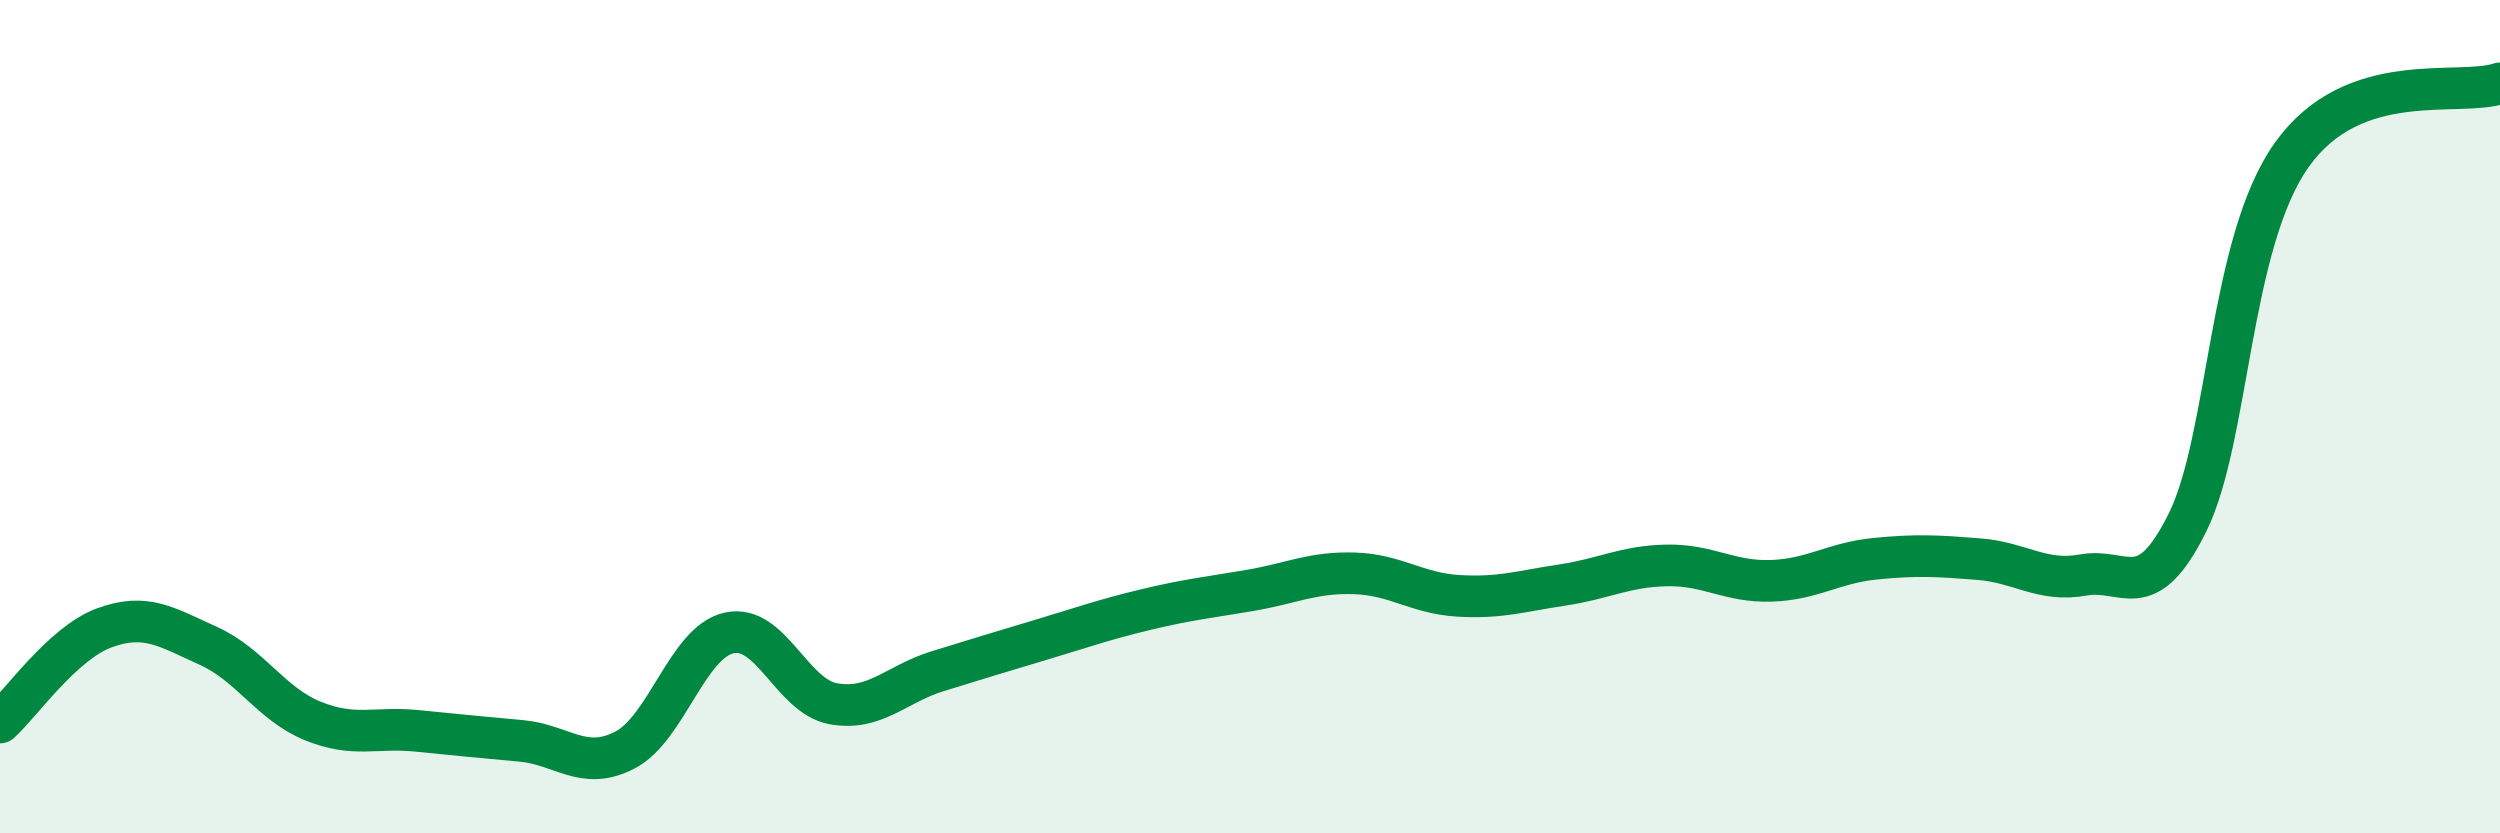
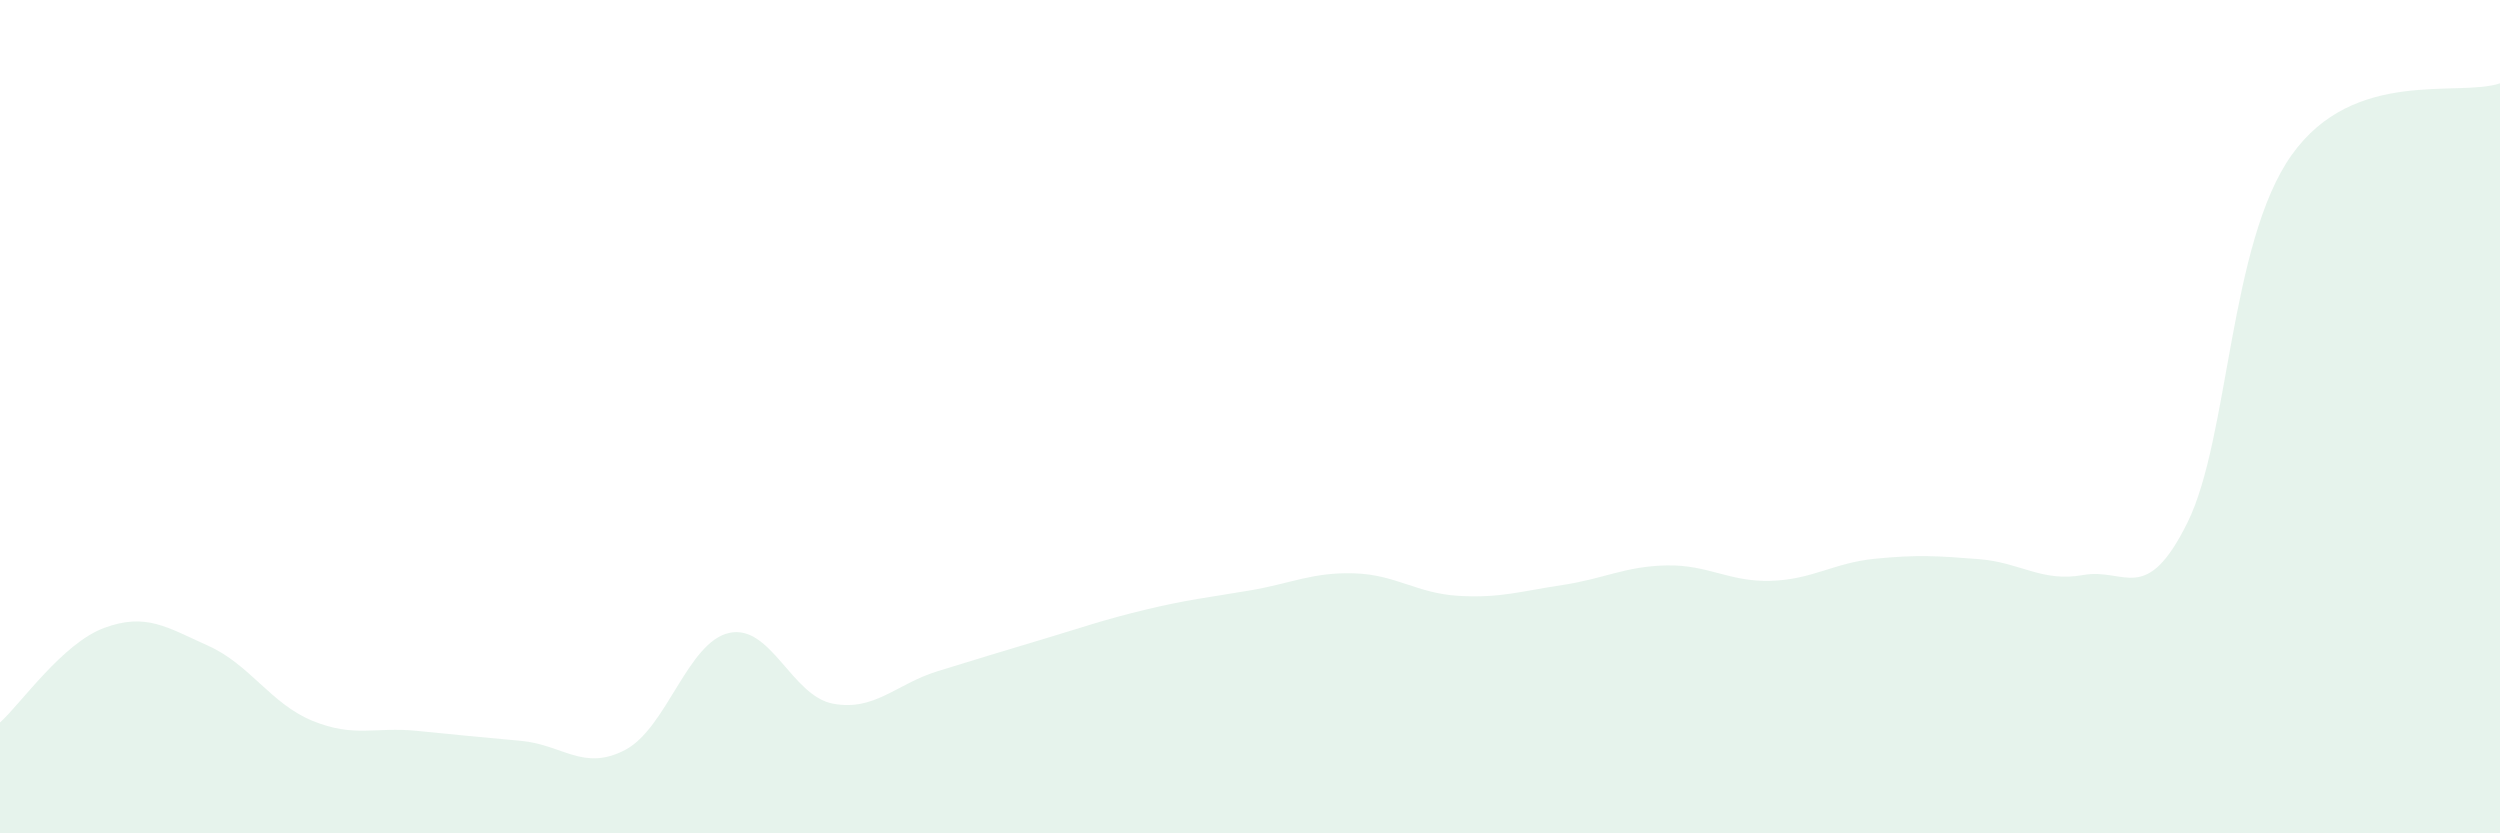
<svg xmlns="http://www.w3.org/2000/svg" width="60" height="20" viewBox="0 0 60 20">
  <path d="M 0,17.34 C 0.5,16.89 1.5,15.44 2.5,15.07 C 3.5,14.7 4,15.05 5,15.5 C 6,15.95 6.5,16.89 7.5,17.3 C 8.5,17.71 9,17.44 10,17.54 C 11,17.64 11.5,17.69 12.5,17.78 C 13.5,17.87 14,18.52 15,18 C 16,17.48 16.5,15.41 17.5,15.19 C 18.5,14.97 19,16.71 20,16.89 C 21,17.07 21.5,16.42 22.5,16.11 C 23.5,15.8 24,15.65 25,15.35 C 26,15.05 26.5,14.87 27.5,14.63 C 28.5,14.39 29,14.34 30,14.17 C 31,14 31.5,13.73 32.5,13.76 C 33.5,13.79 34,14.24 35,14.3 C 36,14.36 36.5,14.19 37.5,14.04 C 38.5,13.89 39,13.59 40,13.57 C 41,13.55 41.5,13.97 42.5,13.94 C 43.5,13.91 44,13.51 45,13.41 C 46,13.31 46.5,13.34 47.5,13.42 C 48.5,13.5 49,13.98 50,13.8 C 51,13.62 51.5,14.56 52.5,12.54 C 53.5,10.52 53.5,5.83 55,3.72 C 56.5,1.61 59,2.34 60,2L60 20L0 20Z" fill="#008740" opacity="0.1" stroke-linecap="round" stroke-linejoin="round" />
-   <path d="M 0,17.34 C 0.5,16.89 1.5,15.44 2.5,15.07 C 3.5,14.7 4,15.05 5,15.5 C 6,15.95 6.5,16.89 7.5,17.3 C 8.5,17.71 9,17.44 10,17.54 C 11,17.64 11.5,17.69 12.5,17.78 C 13.5,17.87 14,18.52 15,18 C 16,17.48 16.5,15.41 17.5,15.19 C 18.5,14.97 19,16.71 20,16.89 C 21,17.07 21.5,16.42 22.5,16.11 C 23.5,15.8 24,15.65 25,15.35 C 26,15.05 26.5,14.87 27.5,14.63 C 28.5,14.39 29,14.34 30,14.17 C 31,14 31.5,13.73 32.5,13.76 C 33.5,13.79 34,14.24 35,14.3 C 36,14.36 36.5,14.19 37.5,14.04 C 38.5,13.89 39,13.59 40,13.57 C 41,13.55 41.5,13.97 42.5,13.94 C 43.5,13.91 44,13.51 45,13.41 C 46,13.31 46.5,13.34 47.5,13.42 C 48.5,13.5 49,13.98 50,13.8 C 51,13.62 51.5,14.56 52.5,12.54 C 53.5,10.52 53.5,5.83 55,3.72 C 56.5,1.61 59,2.34 60,2" stroke="#008740" stroke-width="1" fill="none" stroke-linecap="round" stroke-linejoin="round" />
</svg>